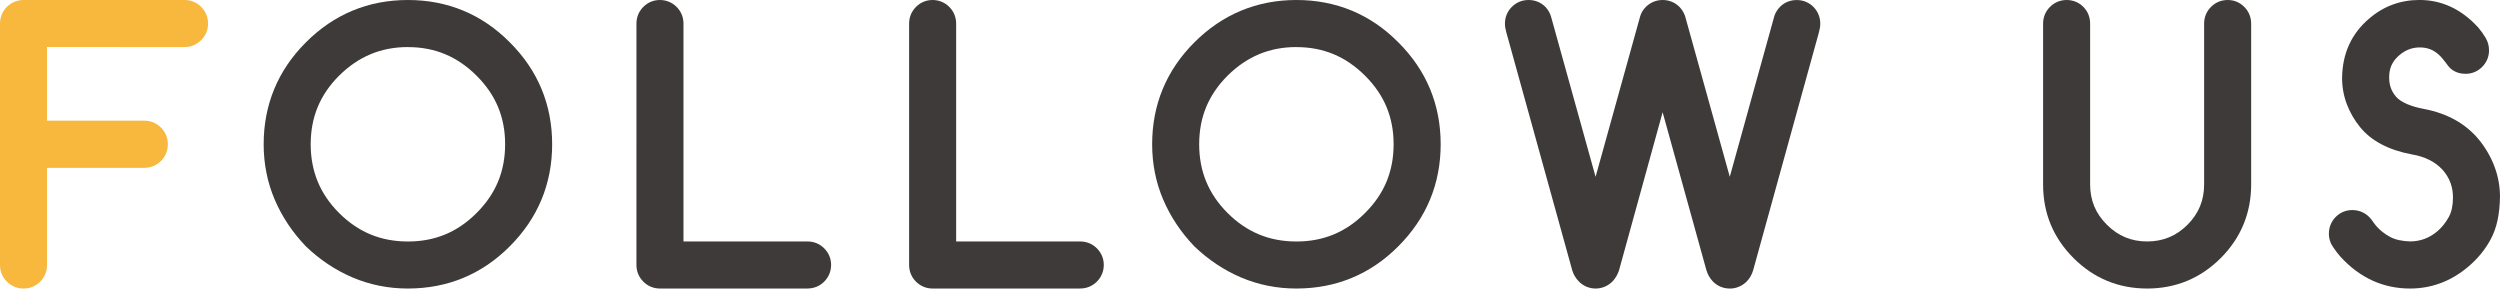
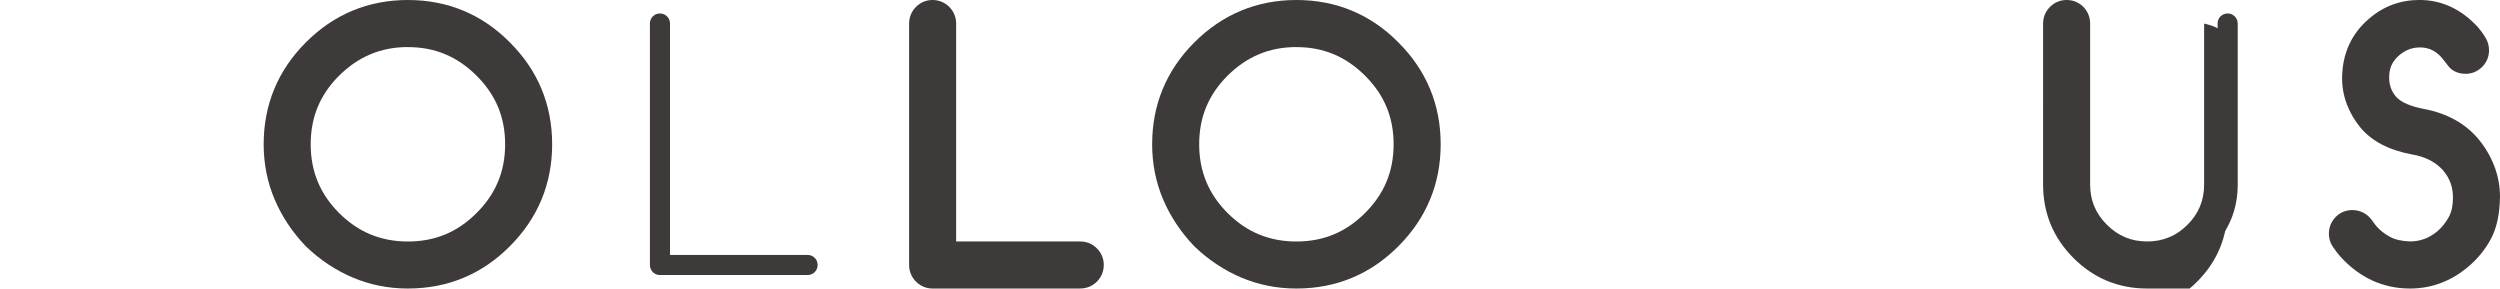
<svg xmlns="http://www.w3.org/2000/svg" id="_レイヤー_2" viewBox="0 0 649.59 74.97">
  <g id="_中身">
-     <path d="M47.98,3.5c.71,0,1.32.25,1.83.76s.76,1.13.76,1.87-.25,1.32-.76,1.83-1.12.76-1.83.76H8.72v26.13h28.76c.74,0,1.36.25,1.87.76s.76,1.13.76,1.87-.25,1.36-.76,1.87-1.13.76-1.87.76H8.72v28.72c0,.74-.25,1.36-.74,1.87s-1.11.76-1.85.76-1.36-.25-1.87-.76-.76-1.13-.76-1.87V6.13c0-.74.25-1.36.76-1.87s1.13-.76,1.87-.76h41.84Z" style="fill:#f8b73d;" />
-     <path d="M6.13,74.97c-1.67,0-3.17-.62-4.34-1.79-1.17-1.17-1.79-2.67-1.79-4.34V6.13c0-1.67.62-3.17,1.79-4.34C2.96.62,4.46,0,6.13,0h41.84c1.64,0,3.13.62,4.3,1.79,1.17,1.17,1.79,2.67,1.79,4.34s-.62,3.13-1.79,4.3c-1.17,1.17-2.66,1.79-4.3,1.79H12.22v19.13h25.26c1.67,0,3.17.62,4.34,1.79,1.17,1.17,1.79,2.67,1.79,4.34s-.62,3.17-1.79,4.34c-1.17,1.17-2.67,1.79-4.34,1.79H12.22v25.22c0,1.65-.6,3.14-1.73,4.31-1.16,1.19-2.67,1.83-4.36,1.83ZM47.98,7h0,0Z" style="fill:#f8b73d;" />
    <path d="M139.97,37.48c0,9.37-3.33,17.39-9.98,24.04-6.6,6.63-14.6,9.94-24,9.94-4.62,0-8.95-.86-13-2.59-4.05-1.73-7.73-4.18-11.04-7.35-3.17-3.31-5.62-6.99-7.35-11.04-1.73-4.05-2.59-8.38-2.59-13,0-9.37,3.31-17.37,9.94-24,6.66-6.65,14.67-9.98,24.04-9.98s17.43,3.33,24,9.98c6.65,6.63,9.98,14.63,9.98,24ZM105.99,8.73c-7.87,0-14.66,2.82-20.35,8.45-5.61,5.61-8.41,12.38-8.41,20.31s2.8,14.74,8.41,20.35c5.63,5.61,12.42,8.41,20.35,8.41s14.7-2.8,20.31-8.41c5.64-5.61,8.45-12.39,8.45-20.35s-2.82-14.7-8.45-20.31c-5.64-5.64-12.4-8.45-20.31-8.45Z" style="fill:#3e3a39;" />
    <path d="M105.99,74.97c-5.07,0-9.9-.97-14.37-2.87-4.42-1.88-8.49-4.59-12.09-8.04-.04-.04-.07-.07-.11-.11-3.45-3.61-6.16-7.67-8.04-12.09-1.91-4.46-2.87-9.3-2.87-14.37,0-10.29,3.69-19.2,10.97-26.48C86.77,3.7,95.7,0,105.99,0s19.27,3.71,26.49,11.02c7.29,7.26,10.99,16.17,10.99,26.46s-3.7,19.21-11.01,26.52c-7.24,7.27-16.15,10.97-26.48,10.97ZM105.99,12.23c-6.98,0-12.83,2.43-17.89,7.44-4.96,4.96-7.37,10.79-7.37,17.82s2.42,12.9,7.39,17.87c4.99,4.97,10.84,7.39,17.87,7.39s12.86-2.42,17.83-7.39c5-4.98,7.43-10.82,7.43-17.87s-2.43-12.85-7.42-17.82c-5.01-5-10.84-7.43-17.84-7.43Z" style="fill:#3e3a39;" />
    <path d="M168.87,6.13c0-.74.25-1.36.76-1.87s1.12-.76,1.83-.76,1.36.25,1.87.76.76,1.13.76,1.87v60.11h35.73c.74,0,1.36.25,1.87.76s.76,1.12.76,1.83-.25,1.36-.76,1.87-1.13.76-1.87.76h-38.36c-.71,0-1.32-.25-1.83-.76s-.76-1.13-.76-1.87V6.13Z" style="fill:#3e3a39;" />
-     <path d="M209.82,74.97h-38.36c-1.64,0-3.13-.62-4.3-1.79-1.17-1.17-1.79-2.67-1.79-4.34V6.13c0-1.67.62-3.17,1.79-4.34,1.17-1.17,2.66-1.79,4.3-1.79s3.17.62,4.34,1.79c1.17,1.17,1.79,2.67,1.79,4.34v56.61h32.23c1.67,0,3.17.62,4.34,1.79,1.17,1.17,1.79,2.66,1.79,4.3s-.62,3.17-1.79,4.34c-1.17,1.17-2.67,1.79-4.34,1.79Z" style="fill:#3e3a39;" />
    <path d="M239.71,6.13c0-.74.25-1.36.76-1.87s1.12-.76,1.83-.76,1.36.25,1.87.76.76,1.13.76,1.87v60.11h35.73c.74,0,1.36.25,1.87.76s.76,1.12.76,1.83-.25,1.36-.76,1.87-1.13.76-1.87.76h-38.36c-.71,0-1.32-.25-1.83-.76s-.76-1.13-.76-1.87V6.13Z" style="fill:#3e3a39;" />
    <path d="M280.67,74.97h-38.36c-1.64,0-3.13-.62-4.3-1.79-1.17-1.17-1.79-2.67-1.79-4.34V6.13c0-1.67.62-3.17,1.79-4.34,1.17-1.17,2.66-1.79,4.3-1.79s3.17.62,4.34,1.79c1.17,1.17,1.79,2.67,1.79,4.34v56.61h32.23c1.67,0,3.17.62,4.34,1.79,1.17,1.17,1.79,2.66,1.79,4.3s-.62,3.17-1.79,4.34c-1.17,1.17-2.67,1.79-4.34,1.79Z" style="fill:#3e3a39;" />
    <path d="M370.83,37.48c0,9.37-3.33,17.39-9.98,24.04-6.6,6.63-14.6,9.94-24,9.94-4.62,0-8.95-.86-13-2.59-4.05-1.73-7.73-4.18-11.04-7.35-3.17-3.31-5.62-6.99-7.35-11.04-1.73-4.05-2.59-8.38-2.59-13,0-9.37,3.31-17.37,9.94-24,6.66-6.65,14.67-9.98,24.04-9.98s17.43,3.33,24,9.98c6.65,6.63,9.98,14.63,9.98,24ZM336.85,8.73c-7.87,0-14.66,2.82-20.35,8.45-5.61,5.61-8.41,12.38-8.41,20.31s2.8,14.74,8.41,20.35c5.63,5.61,12.42,8.41,20.35,8.41s14.7-2.8,20.31-8.41c5.64-5.61,8.45-12.39,8.45-20.35s-2.82-14.7-8.45-20.31c-5.64-5.64-12.4-8.45-20.31-8.45Z" style="fill:#3e3a39;" />
    <path d="M336.85,74.97c-5.07,0-9.9-.97-14.37-2.87-4.42-1.88-8.49-4.59-12.09-8.04-.04-.04-.07-.07-.11-.11-3.45-3.61-6.16-7.67-8.04-12.09-1.91-4.46-2.87-9.3-2.87-14.37,0-10.29,3.69-19.2,10.97-26.48,7.31-7.3,16.23-11.01,26.52-11.01s19.27,3.71,26.49,11.02c7.29,7.26,10.99,16.17,10.99,26.46s-3.7,19.21-11.01,26.52c-7.24,7.27-16.15,10.97-26.48,10.97ZM336.85,12.23c-6.98,0-12.83,2.43-17.89,7.44-4.96,4.96-7.37,10.79-7.37,17.82s2.42,12.9,7.39,17.87c4.99,4.97,10.84,7.39,17.87,7.39s12.86-2.42,17.83-7.39c5-4.98,7.43-10.82,7.43-17.87s-2.43-12.85-7.42-17.82c-5.01-5-10.84-7.43-17.84-7.43Z" style="fill:#3e3a39;" />
-     <path d="M430.16,4.22c.54-.48,1.15-.72,1.83-.72.74,0,1.36.24,1.87.72.28.31.5.65.64,1.02l14.95,53.78,14.91-53.78c.14-.4.37-.75.68-1.06.48-.45,1.09-.68,1.83-.68s1.35.25,1.85.76.74,1.13.74,1.87c0,.37-.07.79-.21,1.27l-17.08,61.77c-.17.62-.45,1.13-.85,1.53-.57.51-1.19.76-1.87.76-.74,0-1.36-.25-1.87-.76-.4-.42-.68-.92-.85-1.49l-14.74-53.19-14.66,53.14c-.2.59-.5,1.1-.89,1.53-.54.51-1.16.76-1.87.76s-1.32-.25-1.83-.76c-.42-.42-.72-.92-.89-1.49l-17.12-61.81c-.14-.48-.21-.91-.21-1.27,0-.74.25-1.36.76-1.87s1.13-.76,1.87-.76,1.36.24,1.87.72c.28.31.48.65.6,1.02l14.95,53.78,14.95-53.82c.08-.31.3-.64.64-.98Z" style="fill:#3e3a39;" />
-     <path d="M449.45,74.97c-1.67,0-3.17-.62-4.34-1.79-.03-.03-.06-.06-.08-.09-.77-.82-1.32-1.79-1.64-2.87l-11.38-41.06-11.29,40.94c-.02.06-.03.12-.05.18-.36,1.07-.91,2.01-1.65,2.81-.05.05-.1.11-.16.16-1.19,1.13-2.67,1.72-4.27,1.72s-3.13-.62-4.3-1.79c-.84-.84-1.43-1.83-1.77-2.96l-17.14-61.88c-.22-.76-.34-1.5-.34-2.21,0-1.67.62-3.17,1.79-4.34,1.17-1.17,2.67-1.79,4.34-1.79s3.11.58,4.27,1.68c.06.06.13.13.19.19.63.69,1.08,1.48,1.35,2.33.01.03.02.07.03.1l11.58,41.65,11.58-41.69c.24-.88.76-1.74,1.53-2.52.05-.05.09-.09.14-.13,1.18-1.06,2.62-1.61,4.16-1.61,1.63,0,3.11.58,4.27,1.68.06.06.13.13.19.19.57.63,1.02,1.34,1.31,2.11.04.1.08.21.11.32l11.58,41.64,11.54-41.63c.02-.08.05-.16.07-.23.32-.89.82-1.69,1.51-2.37.02-.02.05-.05.07-.07,1.13-1.07,2.59-1.63,4.23-1.63s3.2.63,4.36,1.83c1.13,1.17,1.73,2.66,1.73,4.31,0,.71-.12,1.45-.35,2.26l-17.06,61.71c-.33,1.2-.92,2.24-1.75,3.07-.04.04-.09.09-.13.13-1.21,1.09-2.67,1.66-4.21,1.66ZM413.59,62.38l.99,3.59.99-3.6c-.63.19-1.35.19-1.99,0ZM448.46,62.38l.97,3.51.97-3.5c-.31.09-.63.15-.96.13-.34,0-.67-.05-.98-.14ZM431.99,12.53c.32,0,.64.04.94.13l-.92-3.31-.92,3.3c.29-.08.59-.12.9-.12h0ZM432.9,6.11v.03s0-.02,0-.03Z" style="fill:#3e3a39;" />
    <path d="M534.38,6.13c0-.74.25-1.36.76-1.87s1.13-.76,1.87-.76,1.35.25,1.85.76c.5.51.74,1.13.74,1.87v41.8c0,5.07,1.8,9.39,5.39,12.96,3.57,3.57,7.87,5.35,12.91,5.35s9.39-1.78,12.96-5.35,5.35-7.89,5.35-12.96V6.13c0-.74.25-1.36.76-1.87s1.13-.76,1.87-.76,1.32.25,1.83.76.77,1.13.77,1.87v41.8c0,6.51-2.29,12.06-6.88,16.65s-10.14,6.88-16.65,6.88-12.06-2.29-16.65-6.88c-2.29-2.29-4.01-4.82-5.16-7.58-1.15-2.76-1.72-5.78-1.72-9.07V6.13Z" style="fill:#3e3a39;" />
-     <path d="M557.91,74.97c-7.45,0-13.88-2.66-19.13-7.91-2.61-2.61-4.6-5.54-5.92-8.71-1.32-3.18-1.99-6.68-1.99-10.41V6.13c0-1.67.62-3.17,1.79-4.34,1.17-1.17,2.67-1.79,4.34-1.79s3.2.63,4.36,1.82c1.14,1.17,1.73,2.66,1.73,4.31v41.8c0,4.14,1.43,7.56,4.36,10.47,2.92,2.92,6.34,4.34,10.45,4.34s7.57-1.42,10.48-4.33c2.91-2.91,4.33-6.34,4.33-10.48V6.13c0-1.67.62-3.17,1.79-4.34,1.17-1.17,2.67-1.79,4.34-1.79s3.13.62,4.3,1.79c1.17,1.17,1.79,2.67,1.79,4.34v41.8c0,7.44-2.66,13.88-7.91,19.13-5.25,5.25-11.68,7.91-19.13,7.91Z" style="fill:#3e3a39;" />
+     <path d="M557.91,74.97c-7.45,0-13.88-2.66-19.13-7.91-2.61-2.61-4.6-5.54-5.92-8.71-1.32-3.18-1.99-6.68-1.99-10.41V6.13c0-1.67.62-3.17,1.79-4.34,1.17-1.17,2.67-1.79,4.34-1.79s3.2.63,4.36,1.82c1.14,1.17,1.73,2.66,1.73,4.31v41.8c0,4.14,1.43,7.56,4.36,10.47,2.92,2.92,6.34,4.34,10.45,4.34s7.57-1.42,10.48-4.33c2.91-2.91,4.33-6.34,4.33-10.48V6.13s3.13.62,4.3,1.79c1.17,1.17,1.79,2.67,1.79,4.34v41.8c0,7.44-2.66,13.88-7.91,19.13-5.25,5.25-11.68,7.91-19.13,7.91Z" style="fill:#3e3a39;" />
    <path d="M608.63,60.72c0-.74.25-1.36.74-1.87s1.11-.76,1.85-.76c.93,0,1.68.4,2.25,1.19.37.54.79,1.1,1.27,1.7,1.27,1.47,2.82,2.7,4.63,3.67,1.81.98,4.08,1.51,6.8,1.59,3.54,0,6.7-1.17,9.47-3.53,1.5-1.3,2.75-2.87,3.74-4.69.99-1.83,1.49-4.07,1.49-6.73,0-3.57-1.17-6.71-3.53-9.43-2.52-2.75-5.88-4.47-10.07-5.18-5.15-.96-8.92-2.9-11.3-5.82-1.25-1.53-2.21-3.19-2.89-4.97s-1.02-3.65-1.02-5.61c.06-5.3,2-9.56,5.82-12.79,3.09-2.66,6.68-3.99,10.79-3.99,4.76,0,8.95,1.97,12.57,5.9.62.74,1.16,1.49,1.61,2.25.25.42.38.91.38,1.44,0,.71-.25,1.32-.76,1.83s-1.12.76-1.83.76c-.82,0-1.4-.23-1.74-.68-.45-.62-1.01-1.33-1.66-2.12-2.12-2.49-4.69-3.84-7.69-4.04-3.09-.2-5.85.71-8.28,2.72-2.44,2.04-3.75,4.57-3.95,7.6-.11,1.56.04,3.03.47,4.42.42,1.39,1.15,2.68,2.17,3.87,1.87,2.07,4.96,3.5,9.26,4.29,5.21.99,9.26,3.23,12.15,6.71,1.5,1.84,2.66,3.84,3.48,5.99.82,2.15,1.23,4.38,1.23,6.67-.06,3.91-.72,7.03-1.98,9.37-1.26,2.34-2.95,4.4-5.08,6.18-3.79,3.2-8.07,4.8-12.83,4.8-5.98,0-11.13-2.36-15.46-7.09-.48-.54-1.01-1.22-1.57-2.04-.37-.48-.55-1.02-.55-1.61Z" style="fill:#3e3a39;" />
    <path d="M626.21,74.97c-6.97,0-13.04-2.77-18.04-8.23-.59-.66-1.2-1.45-1.83-2.36-.79-1.07-1.21-2.33-1.21-3.66,0-1.65.6-3.14,1.73-4.31,1.16-1.19,2.67-1.83,4.36-1.83,2.06,0,3.88.94,5.1,2.65.34.5.7.98,1.11,1.49.98,1.13,2.2,2.08,3.61,2.84,1.31.71,3.06,1.1,5.19,1.17,2.69-.01,5.03-.89,7.16-2.7,1.14-.99,2.14-2.24,2.92-3.69.71-1.3,1.06-3,1.06-5.06,0-2.71-.86-5.03-2.64-7.1-1.99-2.16-4.62-3.48-8.04-4.06-6.02-1.12-10.52-3.5-13.43-7.06-1.48-1.81-2.64-3.81-3.45-5.94-.83-2.18-1.25-4.48-1.25-6.85.07-6.37,2.44-11.56,7.06-15.46,3.7-3.19,8.1-4.82,13.05-4.82,5.75,0,10.85,2.37,15.15,7.03.03.04.07.07.1.11.75.88,1.4,1.8,1.95,2.73.57.96.87,2.05.87,3.23,0,1.64-.62,3.13-1.79,4.3-1.17,1.17-2.66,1.79-4.3,1.79-2.59,0-3.96-1.3-4.54-2.08-.45-.61-.96-1.28-1.56-2-1.48-1.73-3.15-2.63-5.21-2.76-2.18-.14-4.09.49-5.83,1.93-1.69,1.42-2.55,3.05-2.69,5.13-.08,1.16.02,2.19.32,3.17.29.93.77,1.79,1.48,2.61,1.25,1.38,3.78,2.49,7.24,3.13,6.03,1.15,10.8,3.81,14.21,7.92,1.75,2.14,3.11,4.48,4.06,6.97.97,2.55,1.46,5.21,1.46,7.92-.07,4.57-.85,8.16-2.4,11.03-1.46,2.72-3.45,5.14-5.91,7.2-4.42,3.73-9.5,5.62-15.08,5.62ZM639.86,13.45s0,0,0,0c0,0,0,0,0,0Z" style="fill:#3e3a39;" />
  </g>
</svg>